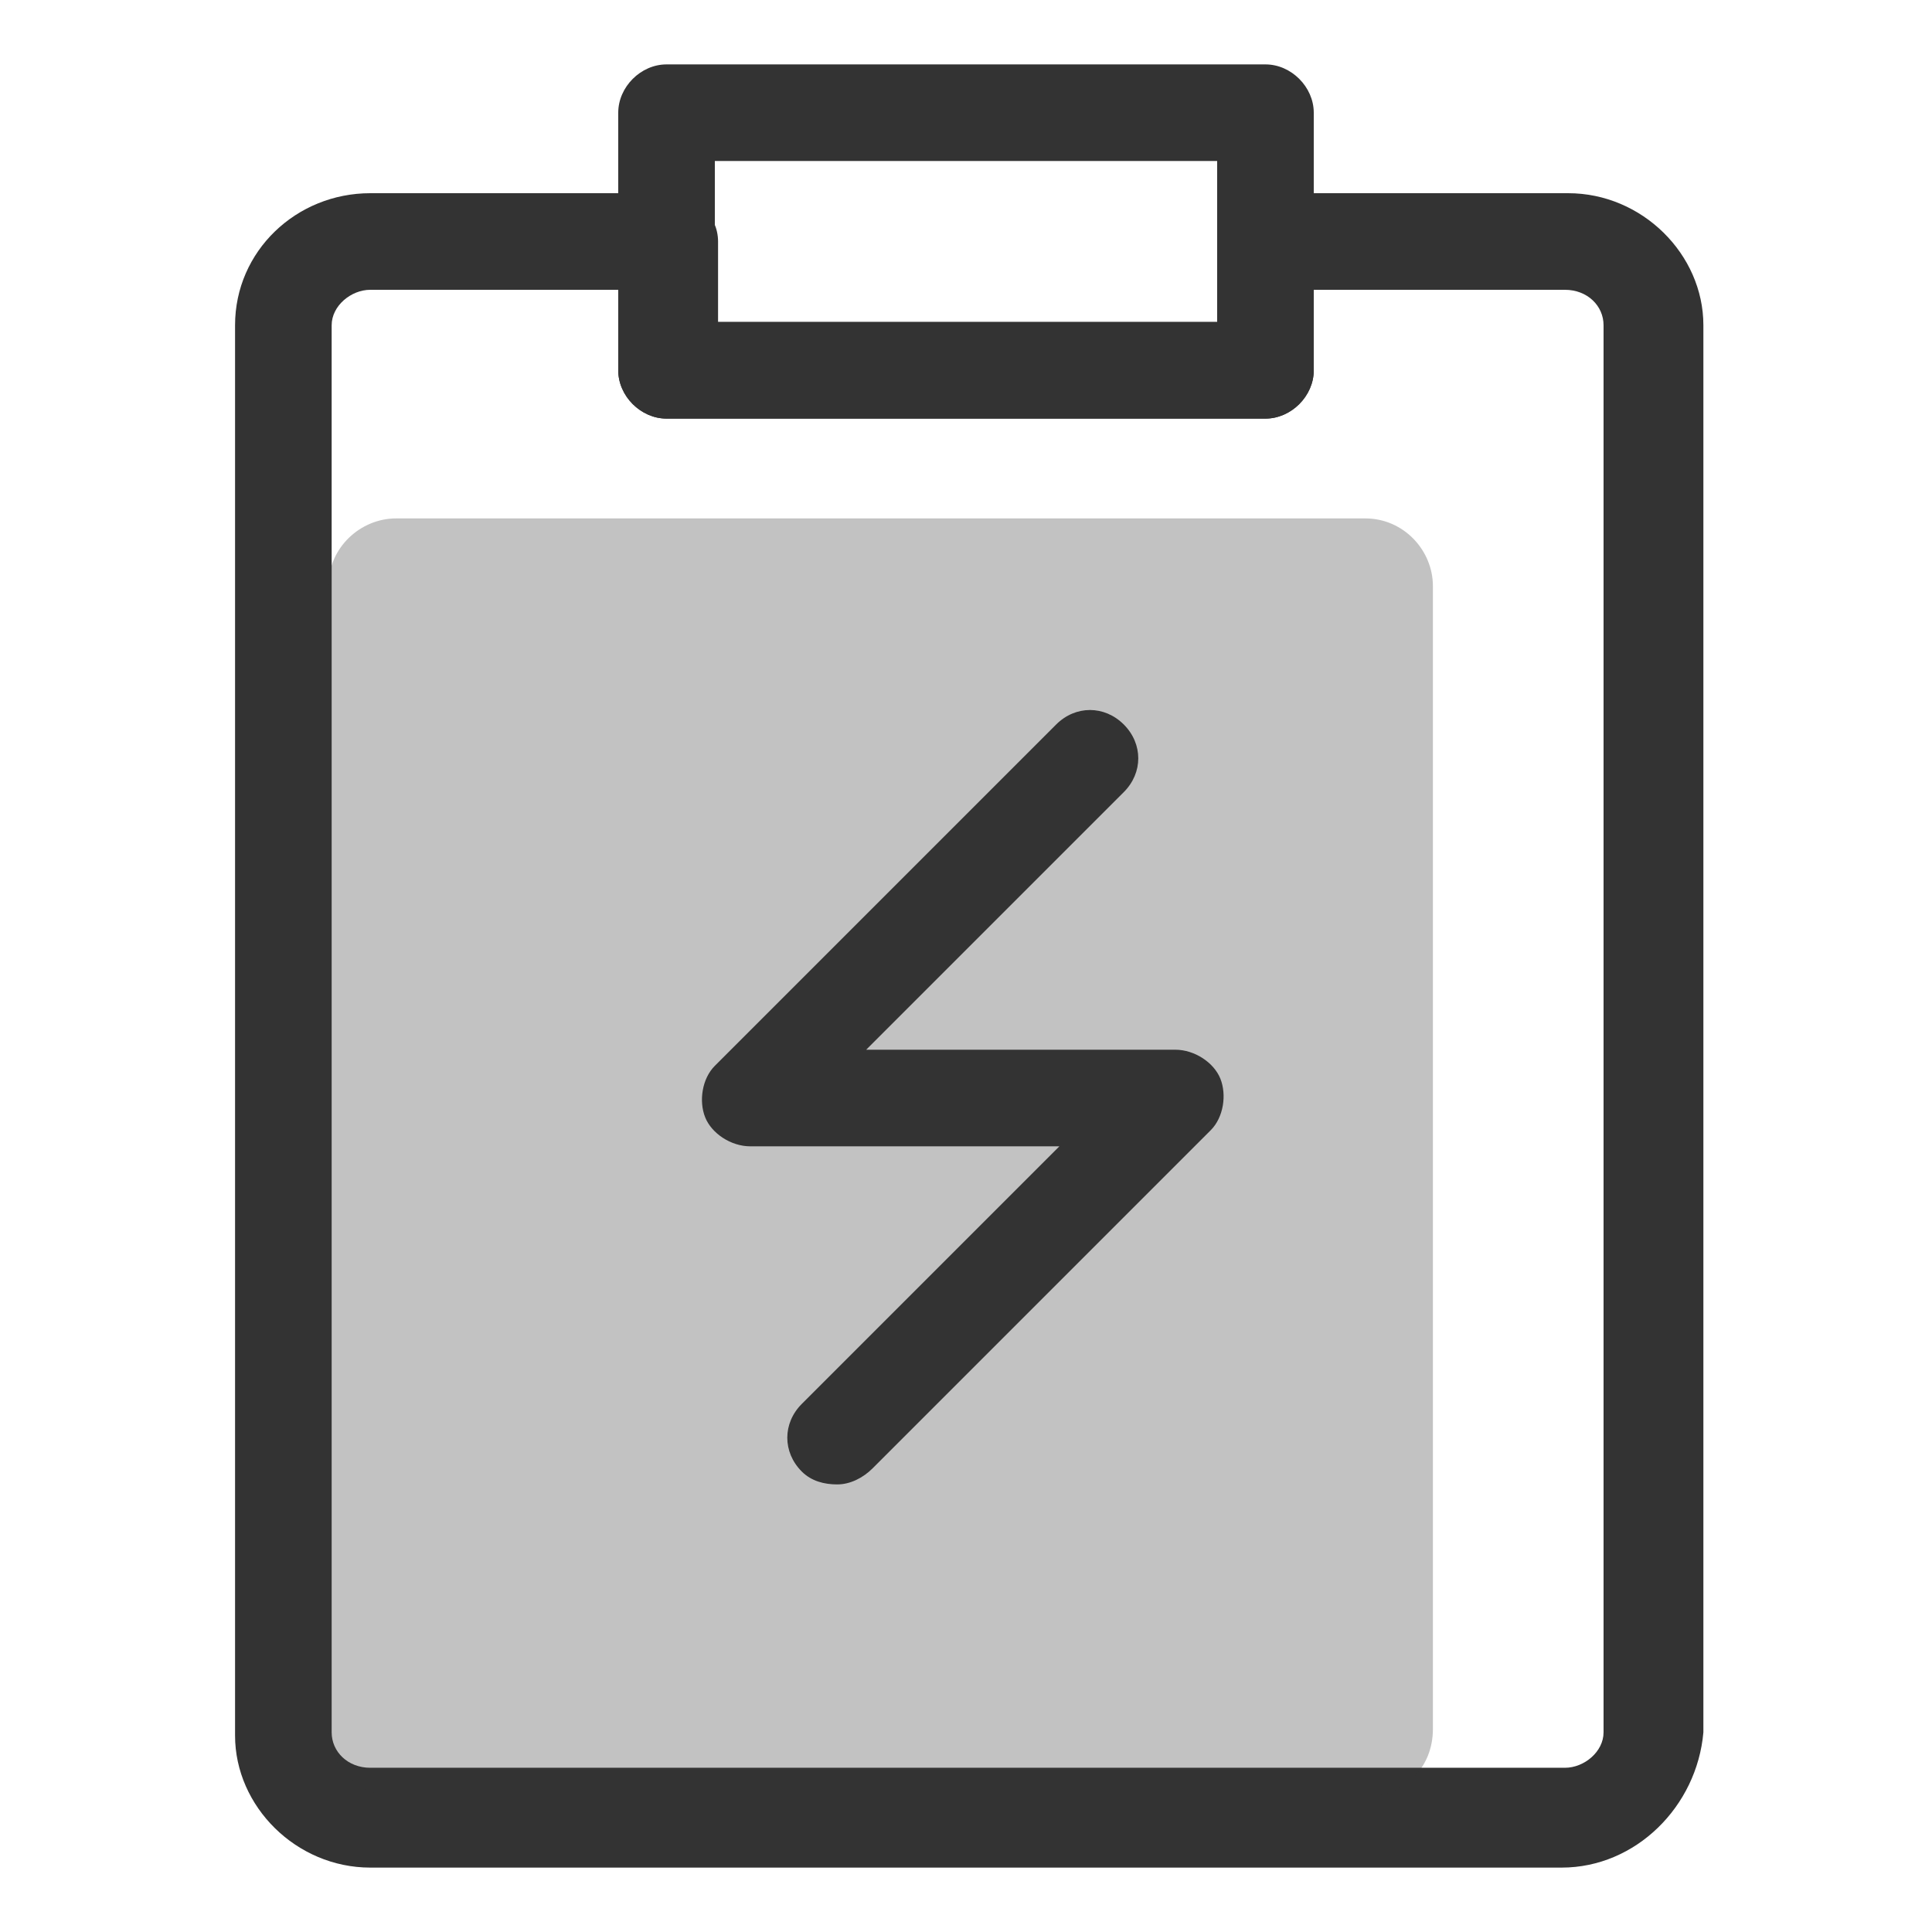
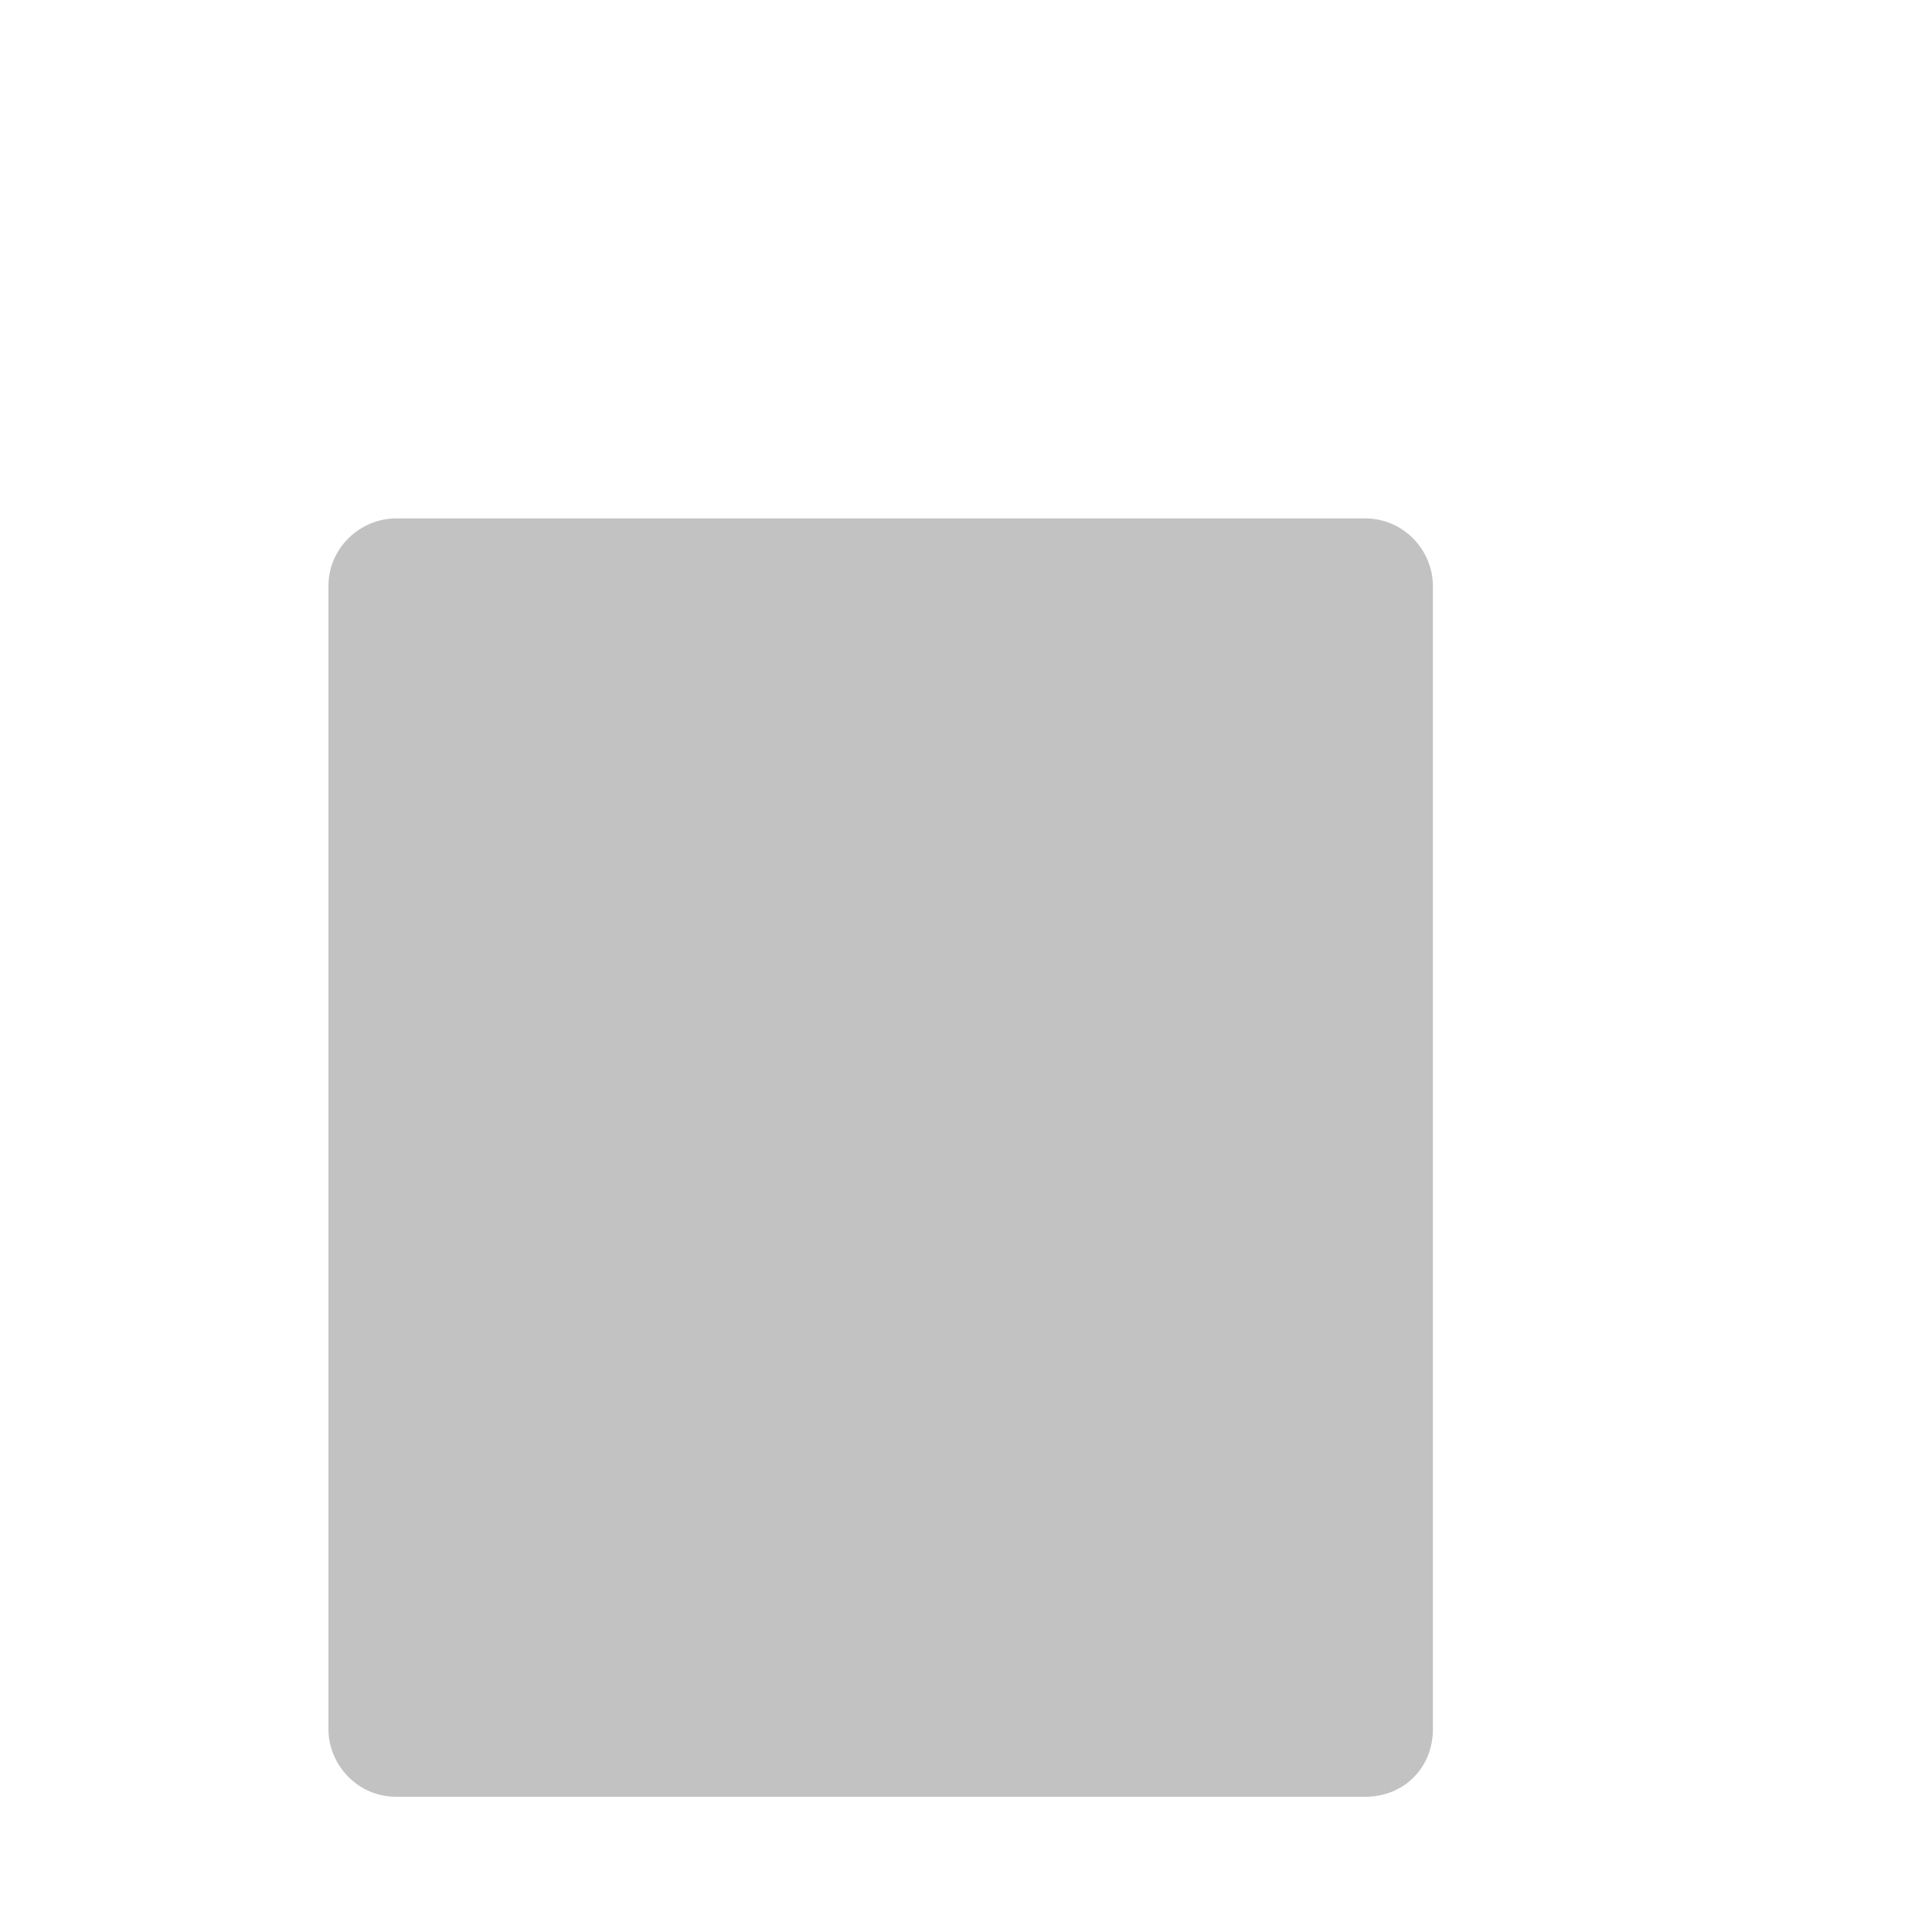
<svg xmlns="http://www.w3.org/2000/svg" t="1699865143316" class="icon" viewBox="0 0 1024 1024" version="1.1" p-id="14890" width="16" height="16">
-   <path d="M827.733 989.867h-631.467c-39.253 0-71.68-32.427-71.68-69.973V172.373C124.587 133.12 157.013 102.4 196.267 102.4h158.72c13.653 0 25.6 11.947 25.6 25.6V170.667h266.24V128c0-13.653 11.947-25.6 25.6-25.6h158.72c39.253 0 71.68 32.427 71.68 69.973v745.813c-3.413 39.253-35.84 71.68-75.093 71.68z m-631.467-836.267c-10.24 0-20.48 8.533-20.48 18.773v745.813c0 10.24 8.533 18.773 20.48 18.773h633.173c10.24 0 20.48-8.533 20.48-18.773V172.373c0-10.24-8.533-18.773-20.48-18.773h-133.12v42.667c0 13.653-11.947 25.6-25.6 25.6H353.28c-13.653 0-25.6-11.947-25.6-25.6V153.6h-131.413z" fill="#333333" p-id="14891" />
-   <path d="M670.72 221.867H353.28c-13.653 0-25.6-11.947-25.6-25.6v-136.533c0-13.653 11.947-25.6 25.6-25.6h317.44c13.653 0 25.6 11.947 25.6 25.6v136.533c0 13.653-11.947 25.6-25.6 25.6z m-291.84-51.2h266.24V85.333H378.88v85.333zM443.733 786.773c-6.827 0-13.653-1.707-18.773-6.827-10.24-10.24-10.24-25.6 0-35.84l136.533-136.533h-163.84c-10.24 0-20.48-6.827-23.893-15.36s-1.707-20.48 5.12-27.307l180.907-180.907c10.24-10.24 25.6-10.24 35.84 0s10.24 25.6 0 35.84l-136.533 136.533h163.84c10.24 0 20.48 6.827 23.893 15.36s1.707 20.48-5.12 27.307L462.507 778.24c-5.12 5.12-11.947 8.533-18.773 8.533z" fill="#333333" p-id="14892" />
  <path d="M723.627 952.32H209.92c-20.48 0-35.84-17.067-35.84-35.84V310.613c0-20.48 17.067-35.84 35.84-35.84h513.707c20.48 0 35.84 17.067 35.84 35.84v605.867c0 20.48-15.36 35.84-35.84 35.84z" fill="#333333" opacity=".3" p-id="14893" />
</svg>